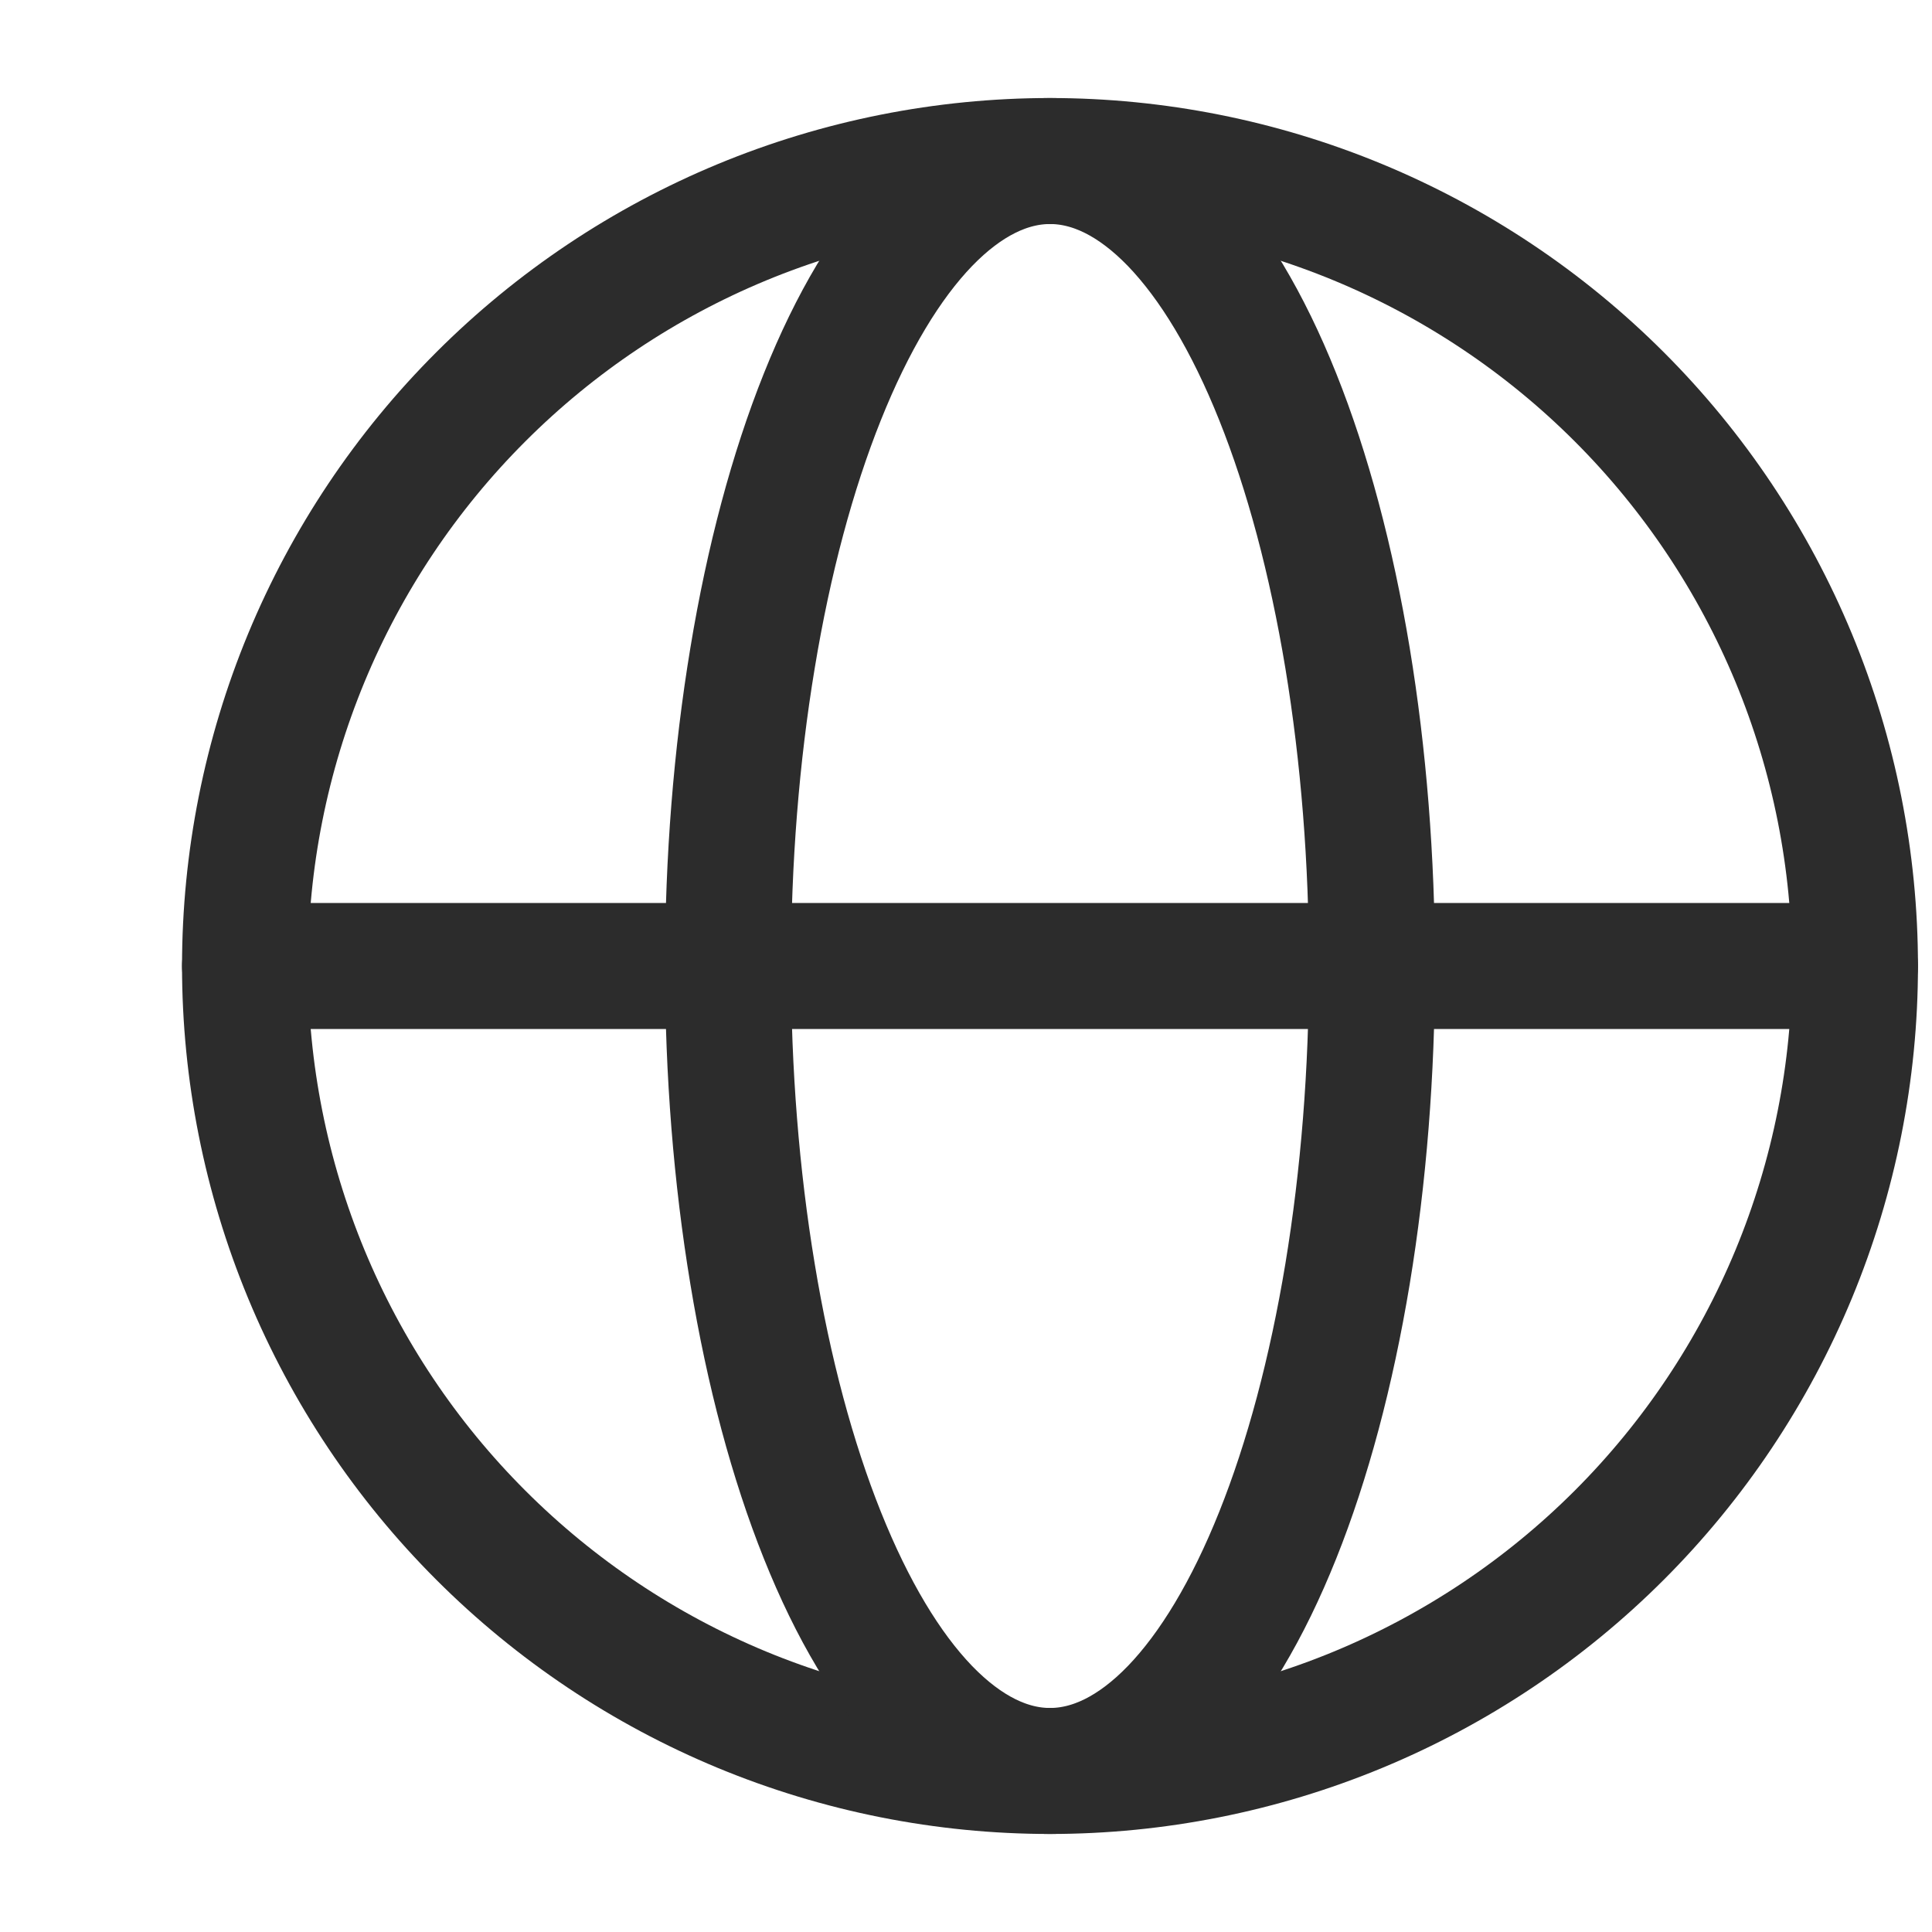
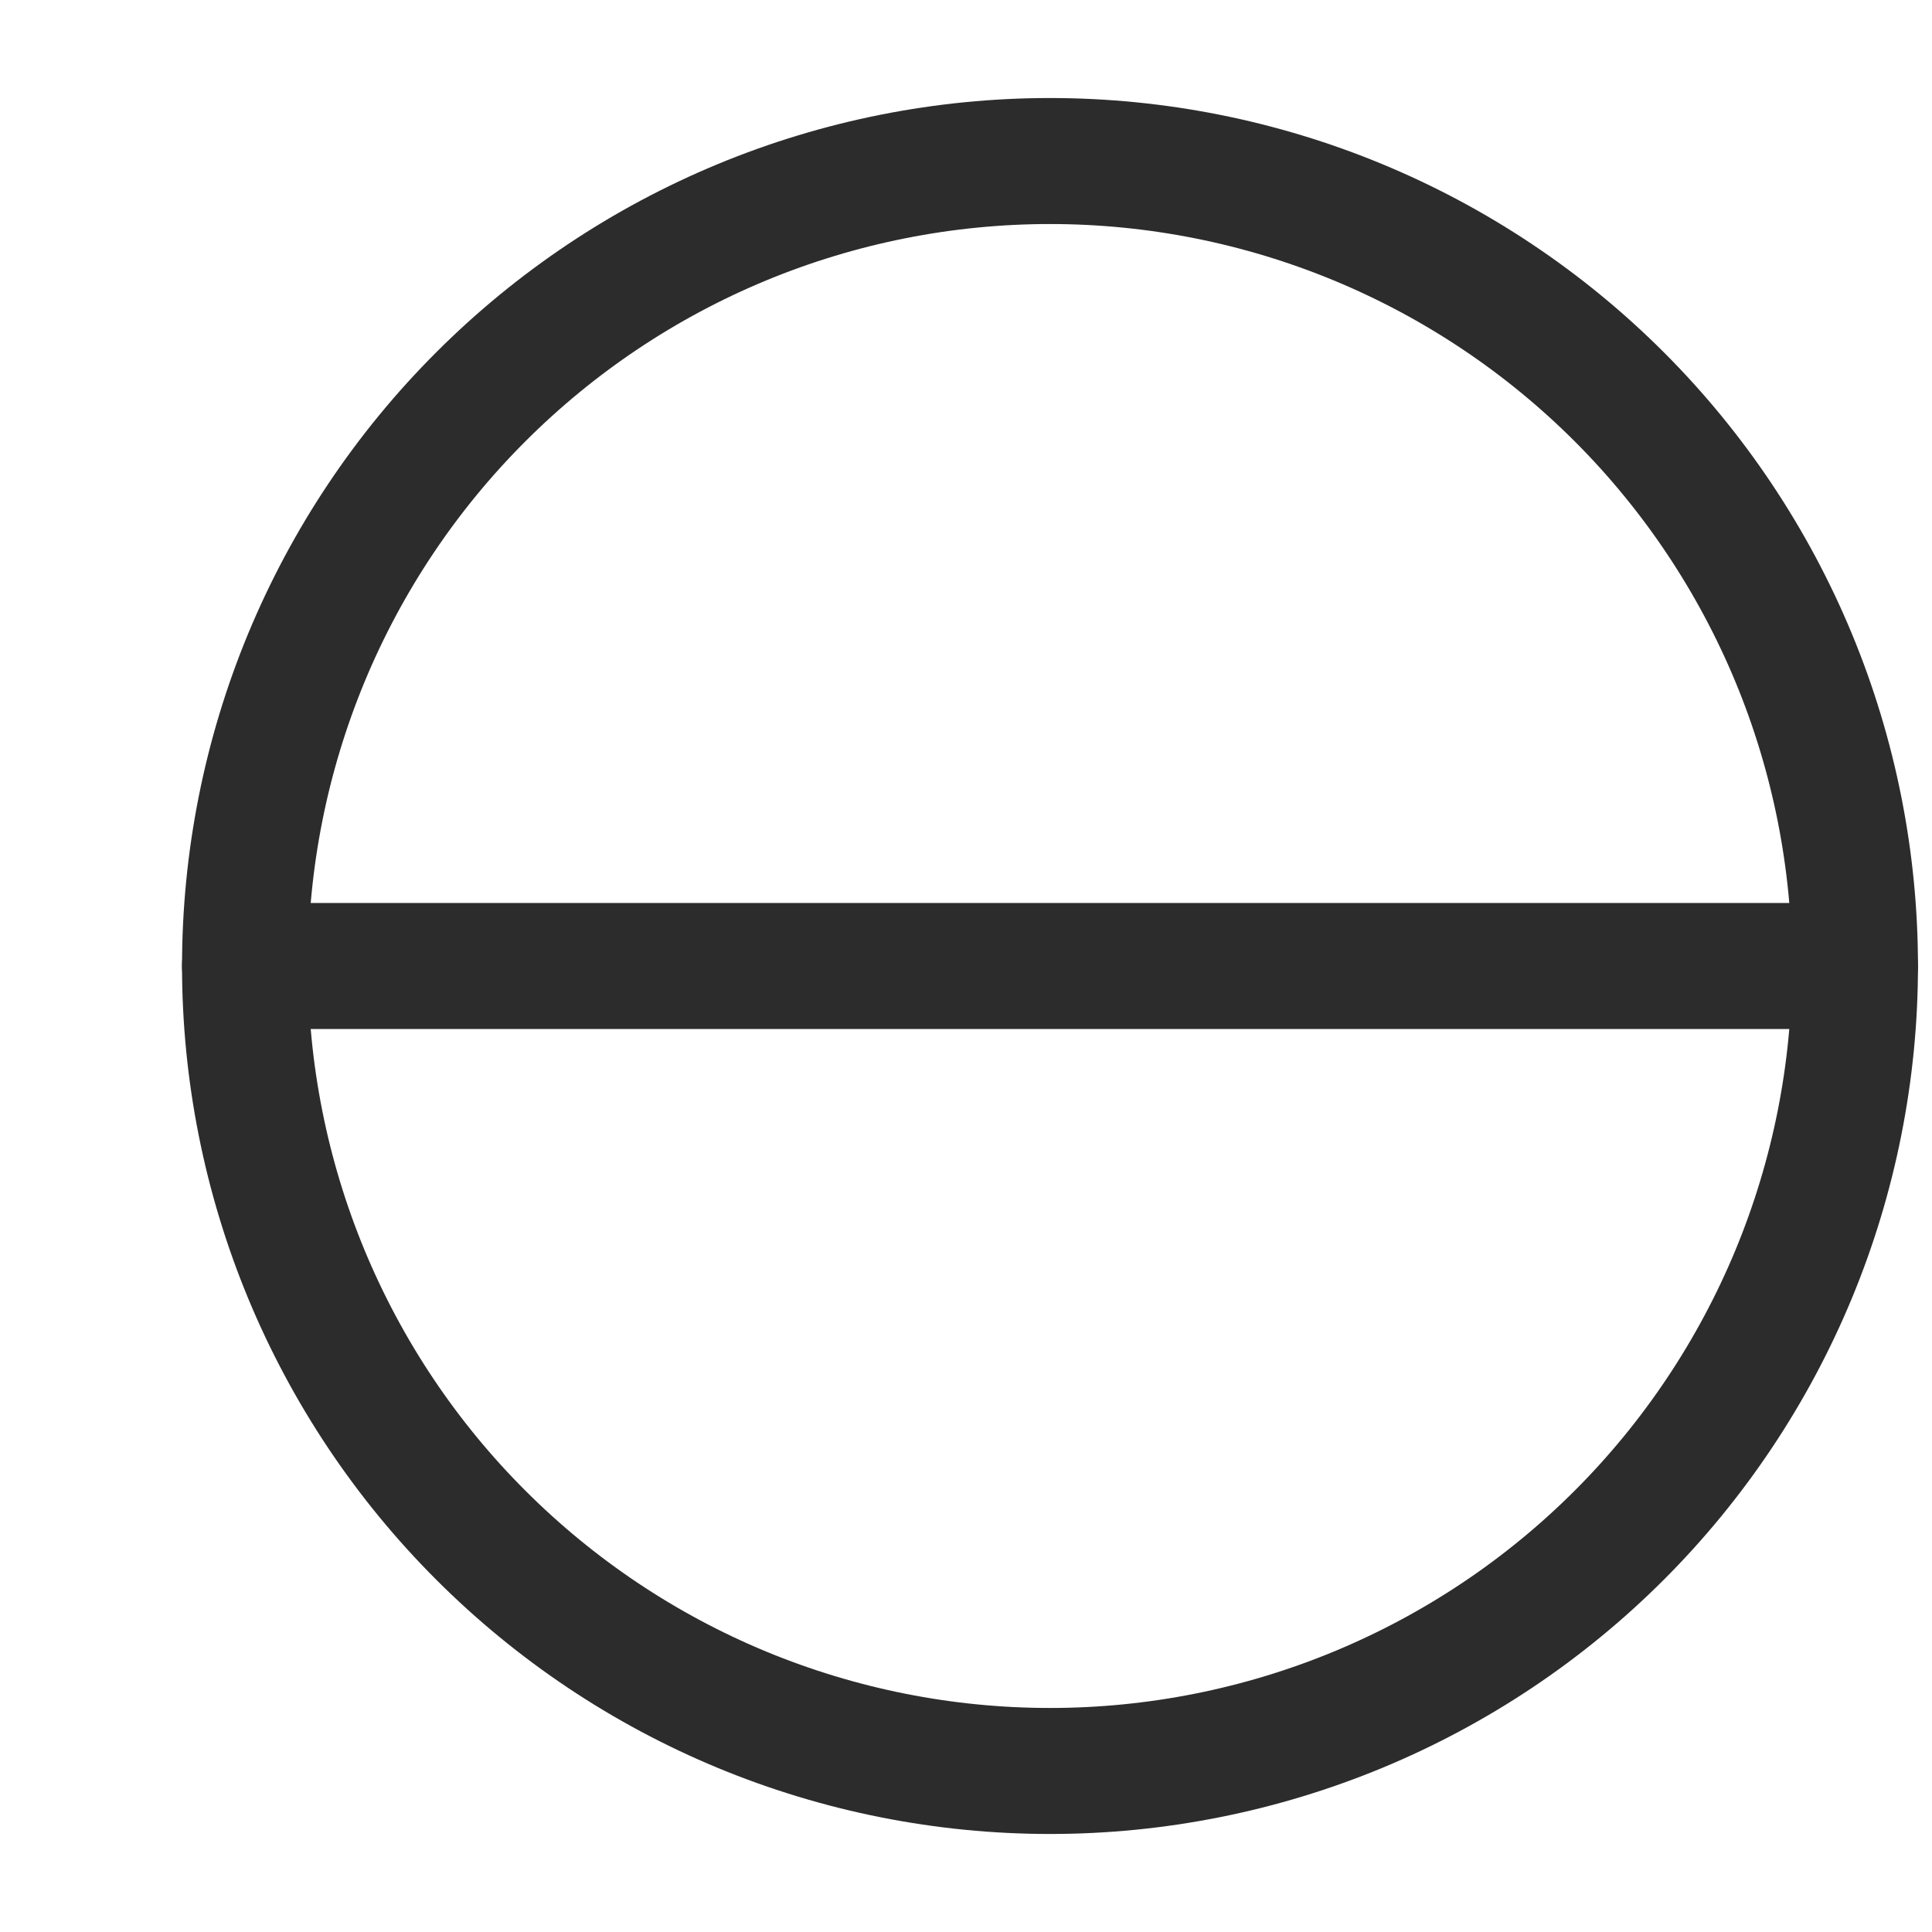
<svg xmlns="http://www.w3.org/2000/svg" width="23" height="23" viewBox="0 0 23 23" fill="none">
  <path d="M22.083 11.5C22.083 12.758 21.835 14.005 21.354 15.167C20.872 16.33 20.166 17.387 19.277 18.276C18.387 19.166 17.33 19.872 16.167 20.354C15.005 20.835 13.759 21.083 12.5 21.083C11.242 21.083 9.995 20.835 8.833 20.354C7.67 19.872 6.614 19.166 5.724 18.276C4.834 17.387 4.128 16.33 3.646 15.167C3.165 14.005 2.917 12.758 2.917 11.5C2.917 10.242 3.165 8.995 3.646 7.833C4.128 6.67 4.834 5.613 5.724 4.724C6.614 3.834 7.67 3.128 8.833 2.646C9.995 2.165 11.242 1.917 12.5 1.917C13.759 1.917 15.005 2.165 16.167 2.646C17.33 3.128 18.387 3.834 19.277 4.724C20.166 5.613 20.872 6.67 21.354 7.833C21.835 8.995 22.083 10.242 22.083 11.5Z" stroke="#2C2C2C" stroke-width="1.5" />
-   <path d="M16.333 11.5C16.333 12.758 16.234 14.005 16.042 15.167C15.849 16.33 15.567 17.387 15.211 18.276C14.855 19.166 14.432 19.872 13.967 20.354C13.502 20.835 13.004 21.083 12.5 21.083C11.997 21.083 11.498 20.835 11.033 20.354C10.568 19.872 10.146 19.166 9.79 18.276C9.434 17.387 9.151 16.33 8.959 15.167C8.766 14.005 8.667 12.758 8.667 11.5C8.667 10.242 8.766 8.995 8.959 7.833C9.151 6.67 9.434 5.613 9.79 4.724C10.146 3.834 10.568 3.128 11.033 2.646C11.498 2.165 11.997 1.917 12.5 1.917C13.004 1.917 13.502 2.165 13.967 2.646C14.432 3.128 14.855 3.834 15.211 4.724C15.567 5.613 15.849 6.67 16.042 7.833C16.234 8.995 16.333 10.242 16.333 11.5Z" stroke="#2C2C2C" stroke-width="1.5" />
  <path d="M2.917 11.5H22.083" stroke="#2C2C2C" stroke-width="1.5" stroke-linecap="round" />
</svg>